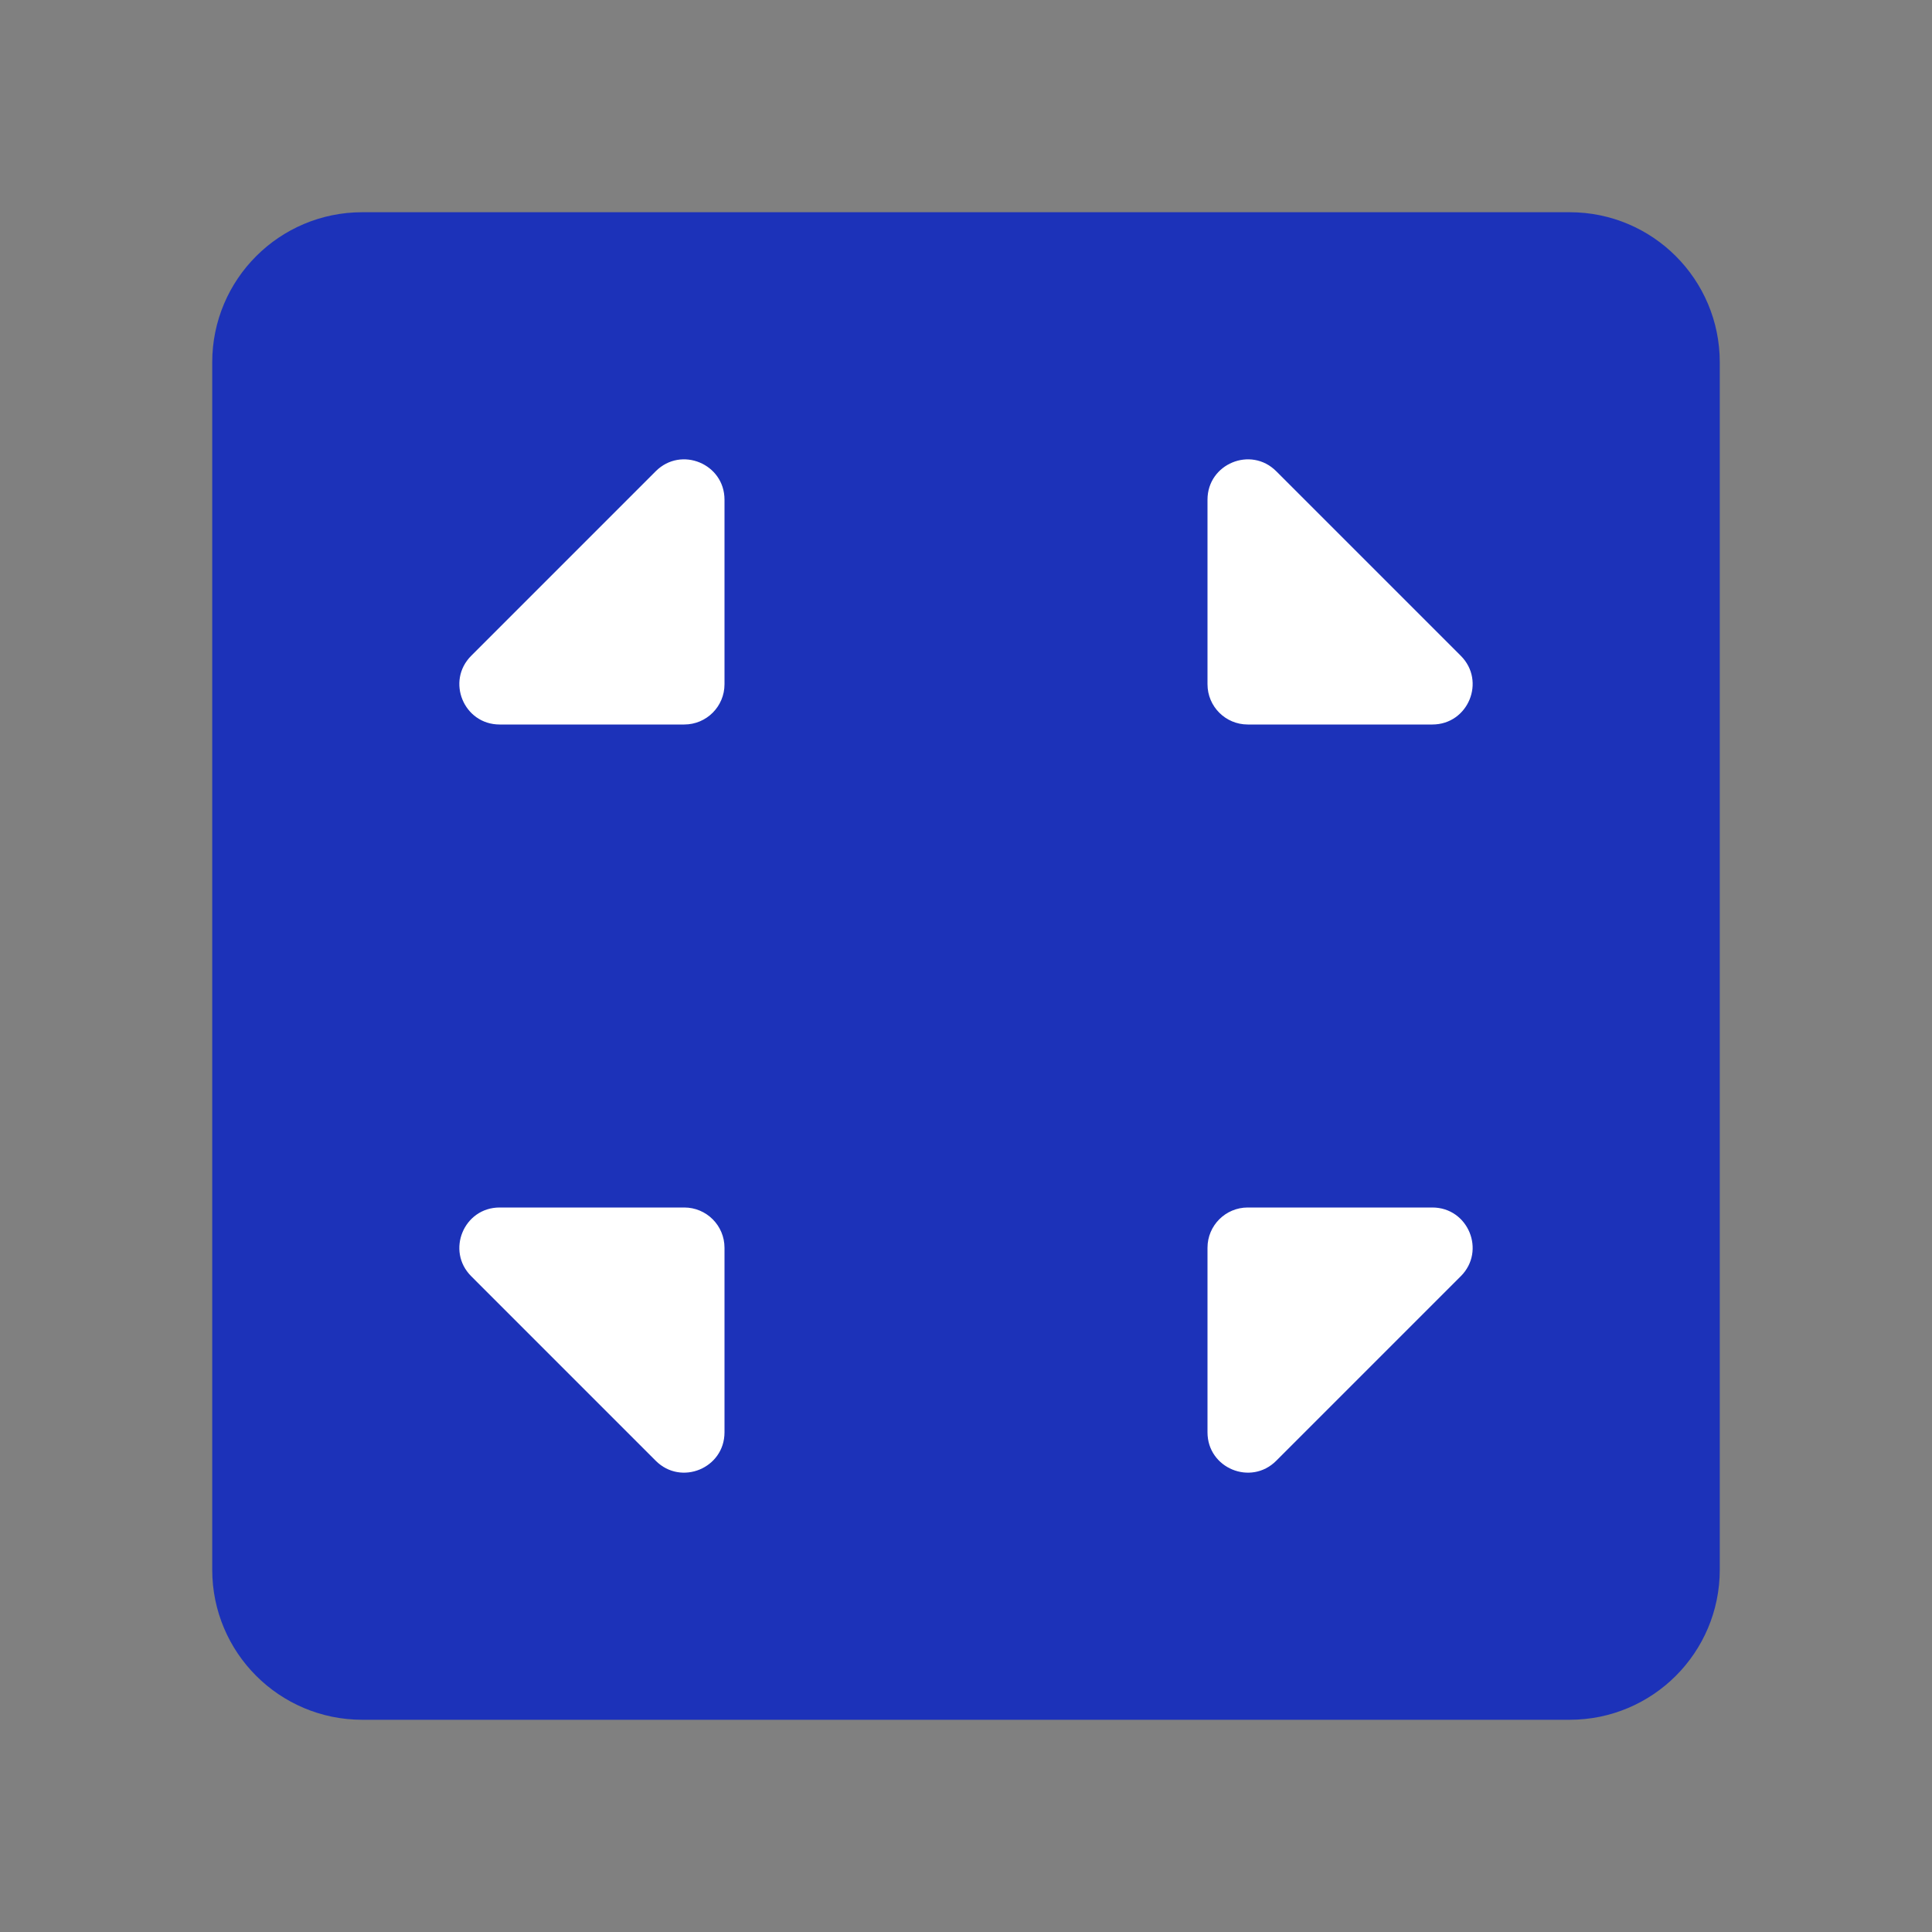
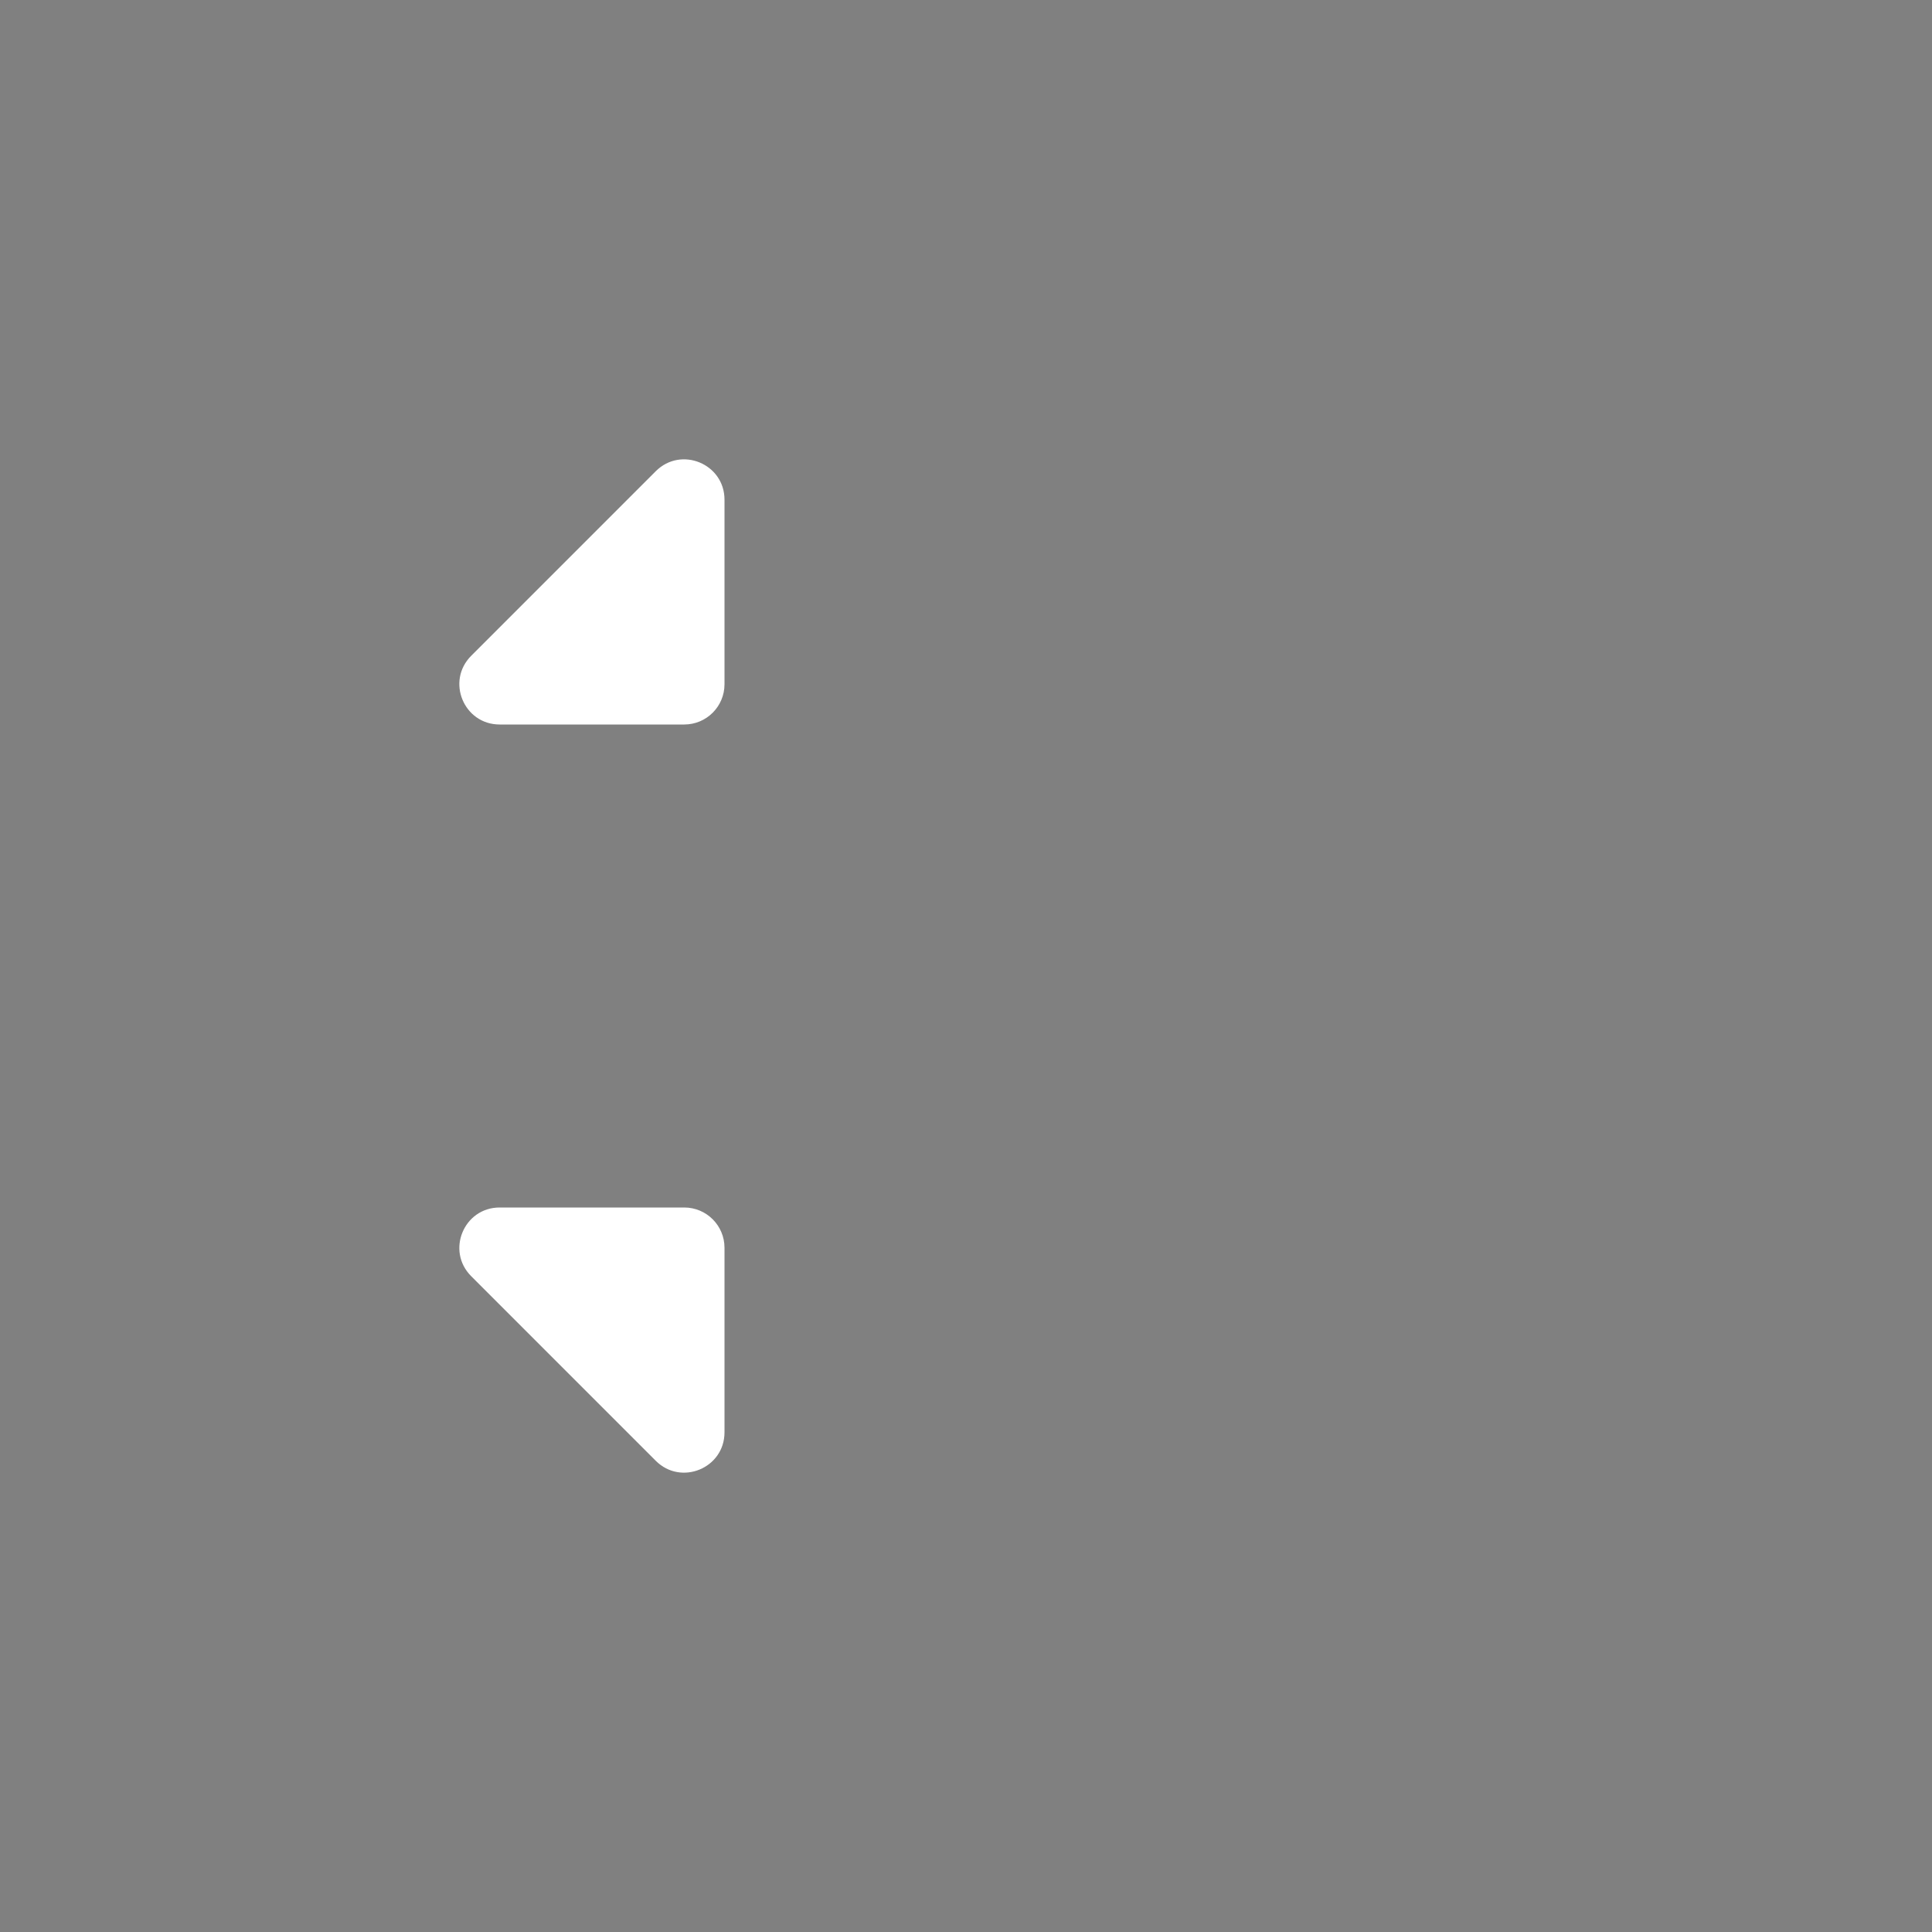
<svg xmlns="http://www.w3.org/2000/svg" width="66" height="66" viewBox="0 0 66 66" fill="none">
  <rect x="0" y="0" width="66" height="66" fill="#808080" stroke="none" />
  <g id="Frame">
-     <path id="Vector" d="M53.625 8.25H12.375C10.097 8.25 8.25 10.097 8.25 12.375V53.625C8.25 55.903 10.097 57.75 12.375 57.75H53.625C55.903 57.75 57.75 55.903 57.75 53.625V12.375C57.75 10.097 55.903 8.25 53.625 8.25Z" fill="#1C32B9" stroke="#1C32B9" stroke-width="2" />
    <path id="Vector_2" d="M23.375 41.25H17.069C15.844 41.25 15.231 42.731 16.097 43.597L22.402 49.903C23.269 50.769 24.75 50.156 24.75 48.931V42.625C24.75 41.866 24.134 41.25 23.375 41.25Z" fill="white" />
-     <path id="Vector_3" d="M41.25 42.625V48.931C41.25 50.156 42.731 50.769 43.597 49.903L49.903 43.597C50.769 42.731 50.156 41.25 48.931 41.25H42.625C41.866 41.25 41.25 41.866 41.25 42.625Z" fill="white" />
-     <path id="Vector_4" d="M42.625 24.75H48.931C50.156 24.75 50.769 23.269 49.903 22.403L43.597 16.097C42.731 15.231 41.25 15.845 41.25 17.07V23.375C41.25 24.135 41.866 24.75 42.625 24.75Z" fill="white" />
    <path id="Vector_5" d="M24.75 23.375V17.07C24.75 15.845 23.269 15.231 22.402 16.097L16.097 22.403C15.231 23.269 15.844 24.75 17.069 24.75H23.375C24.134 24.75 24.75 24.135 24.75 23.375Z" fill="white" />
  </g>
</svg>